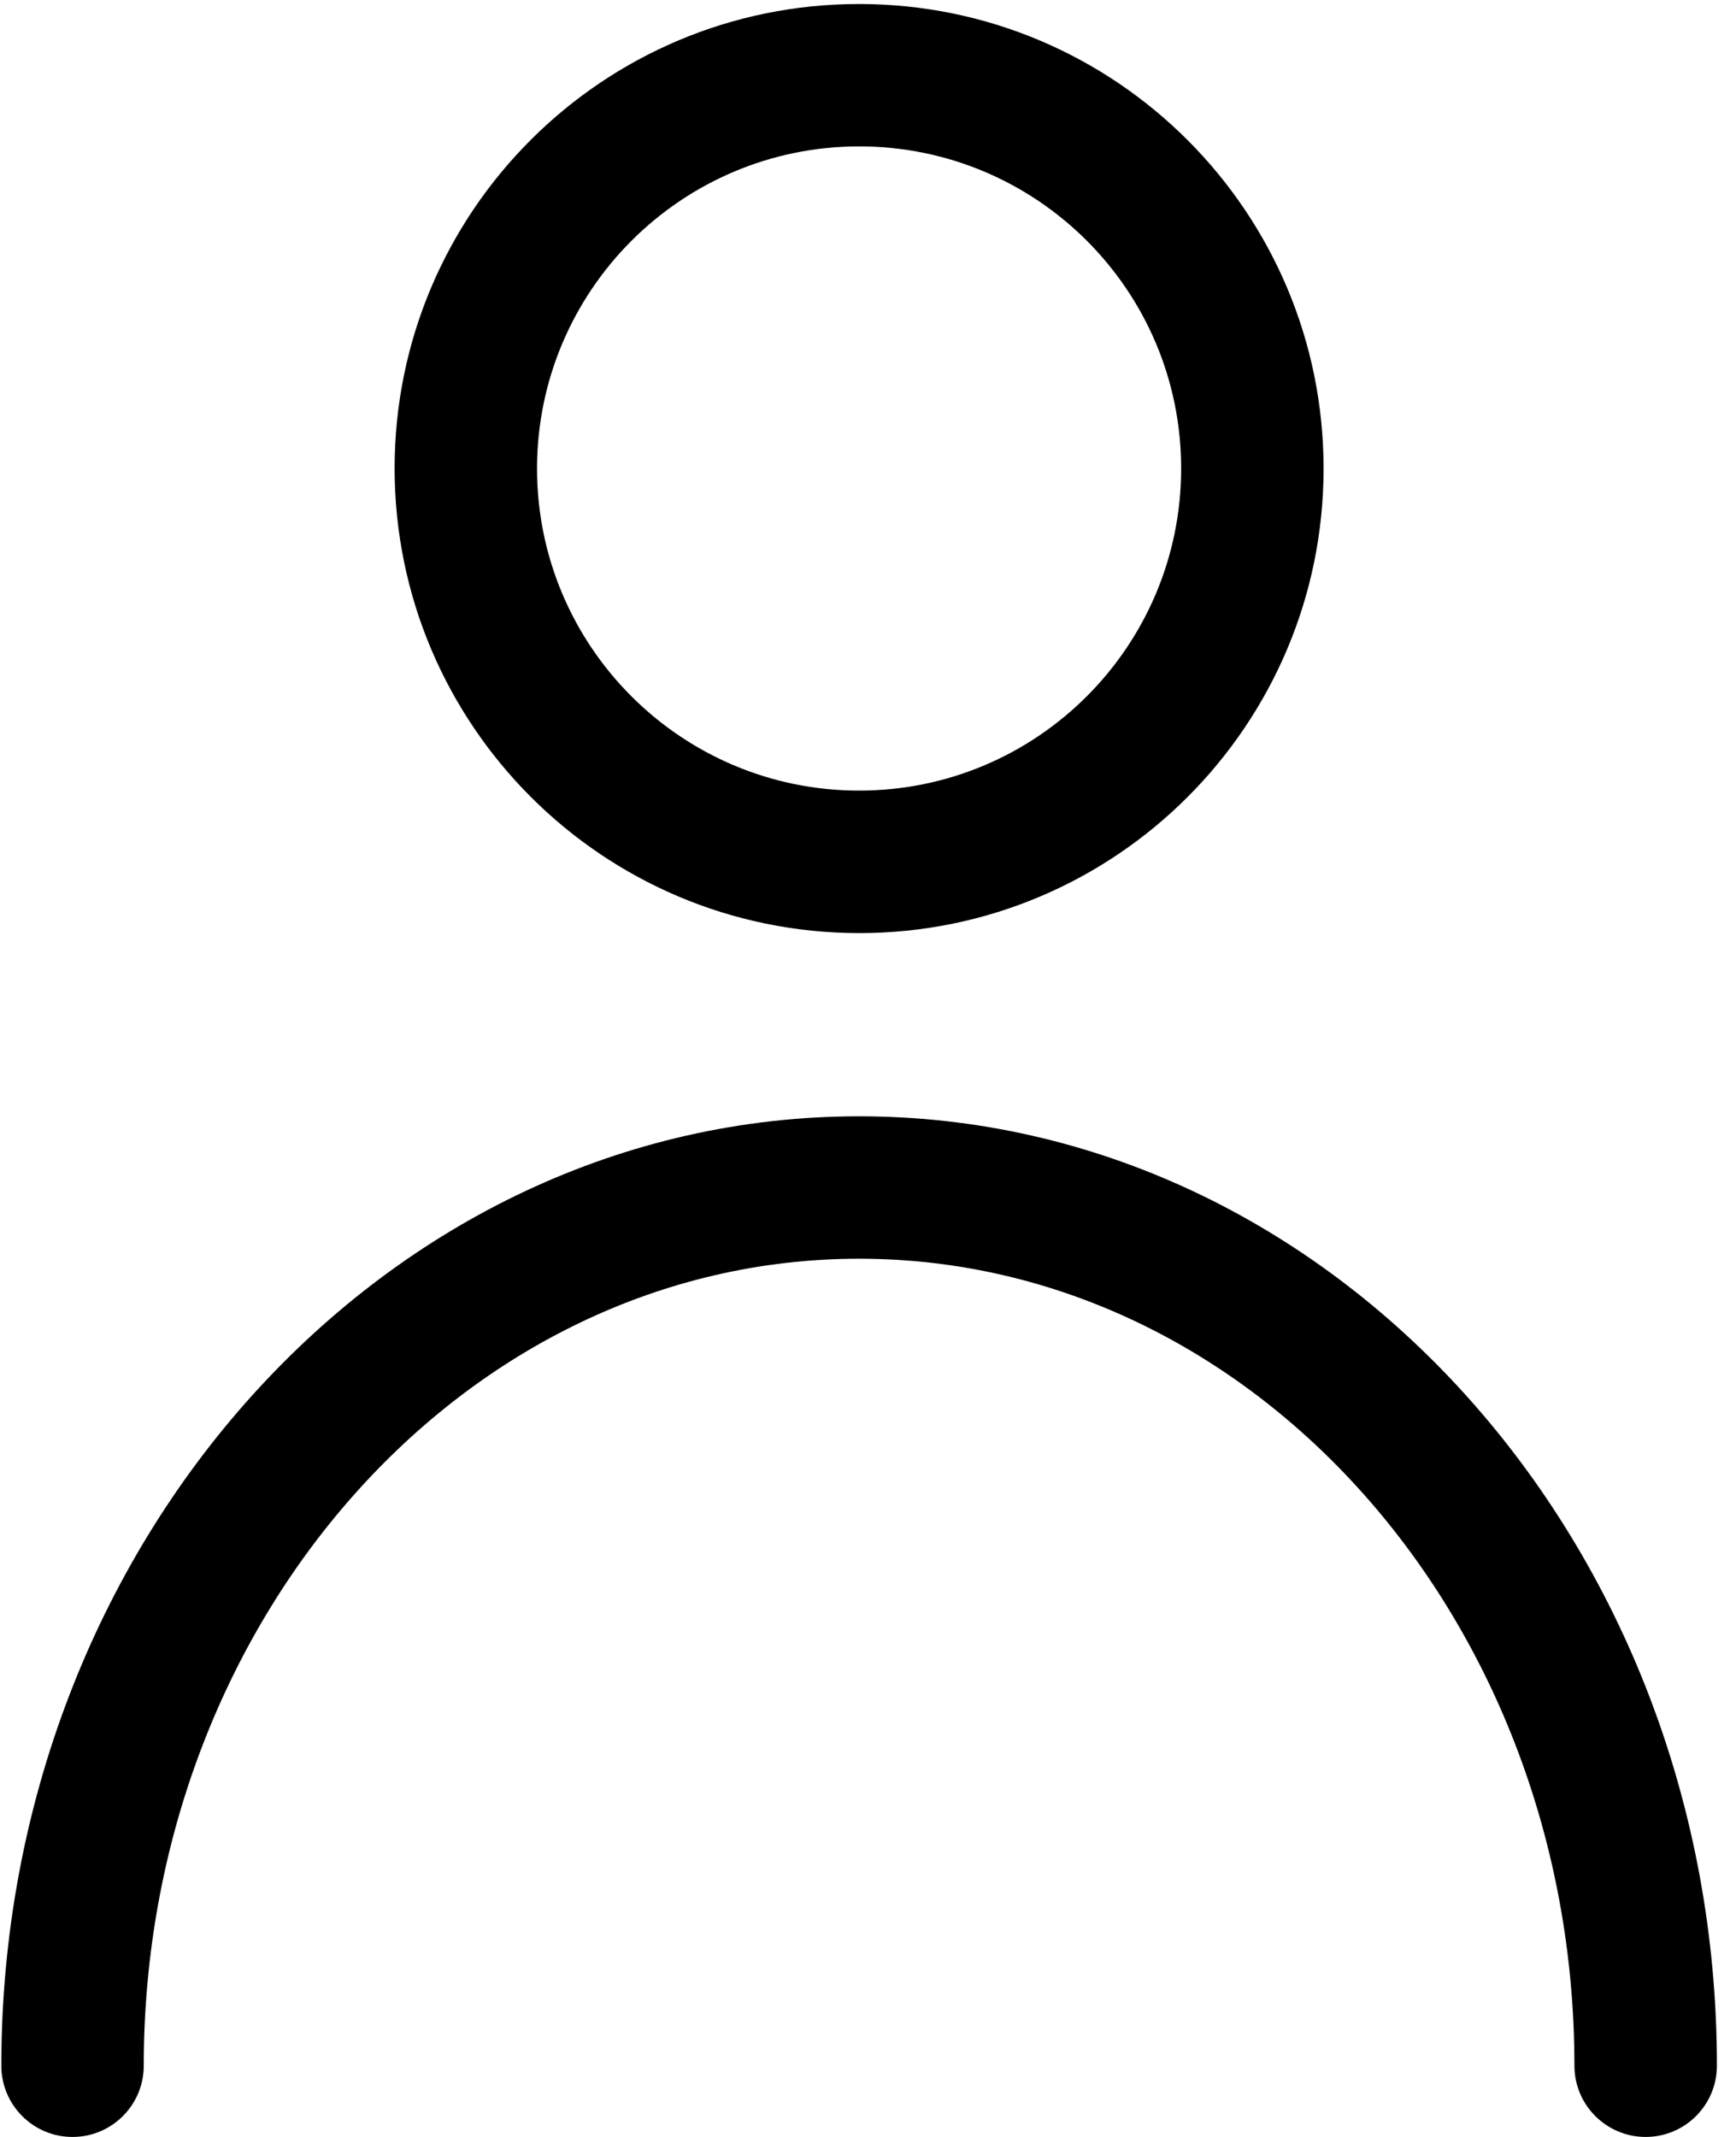
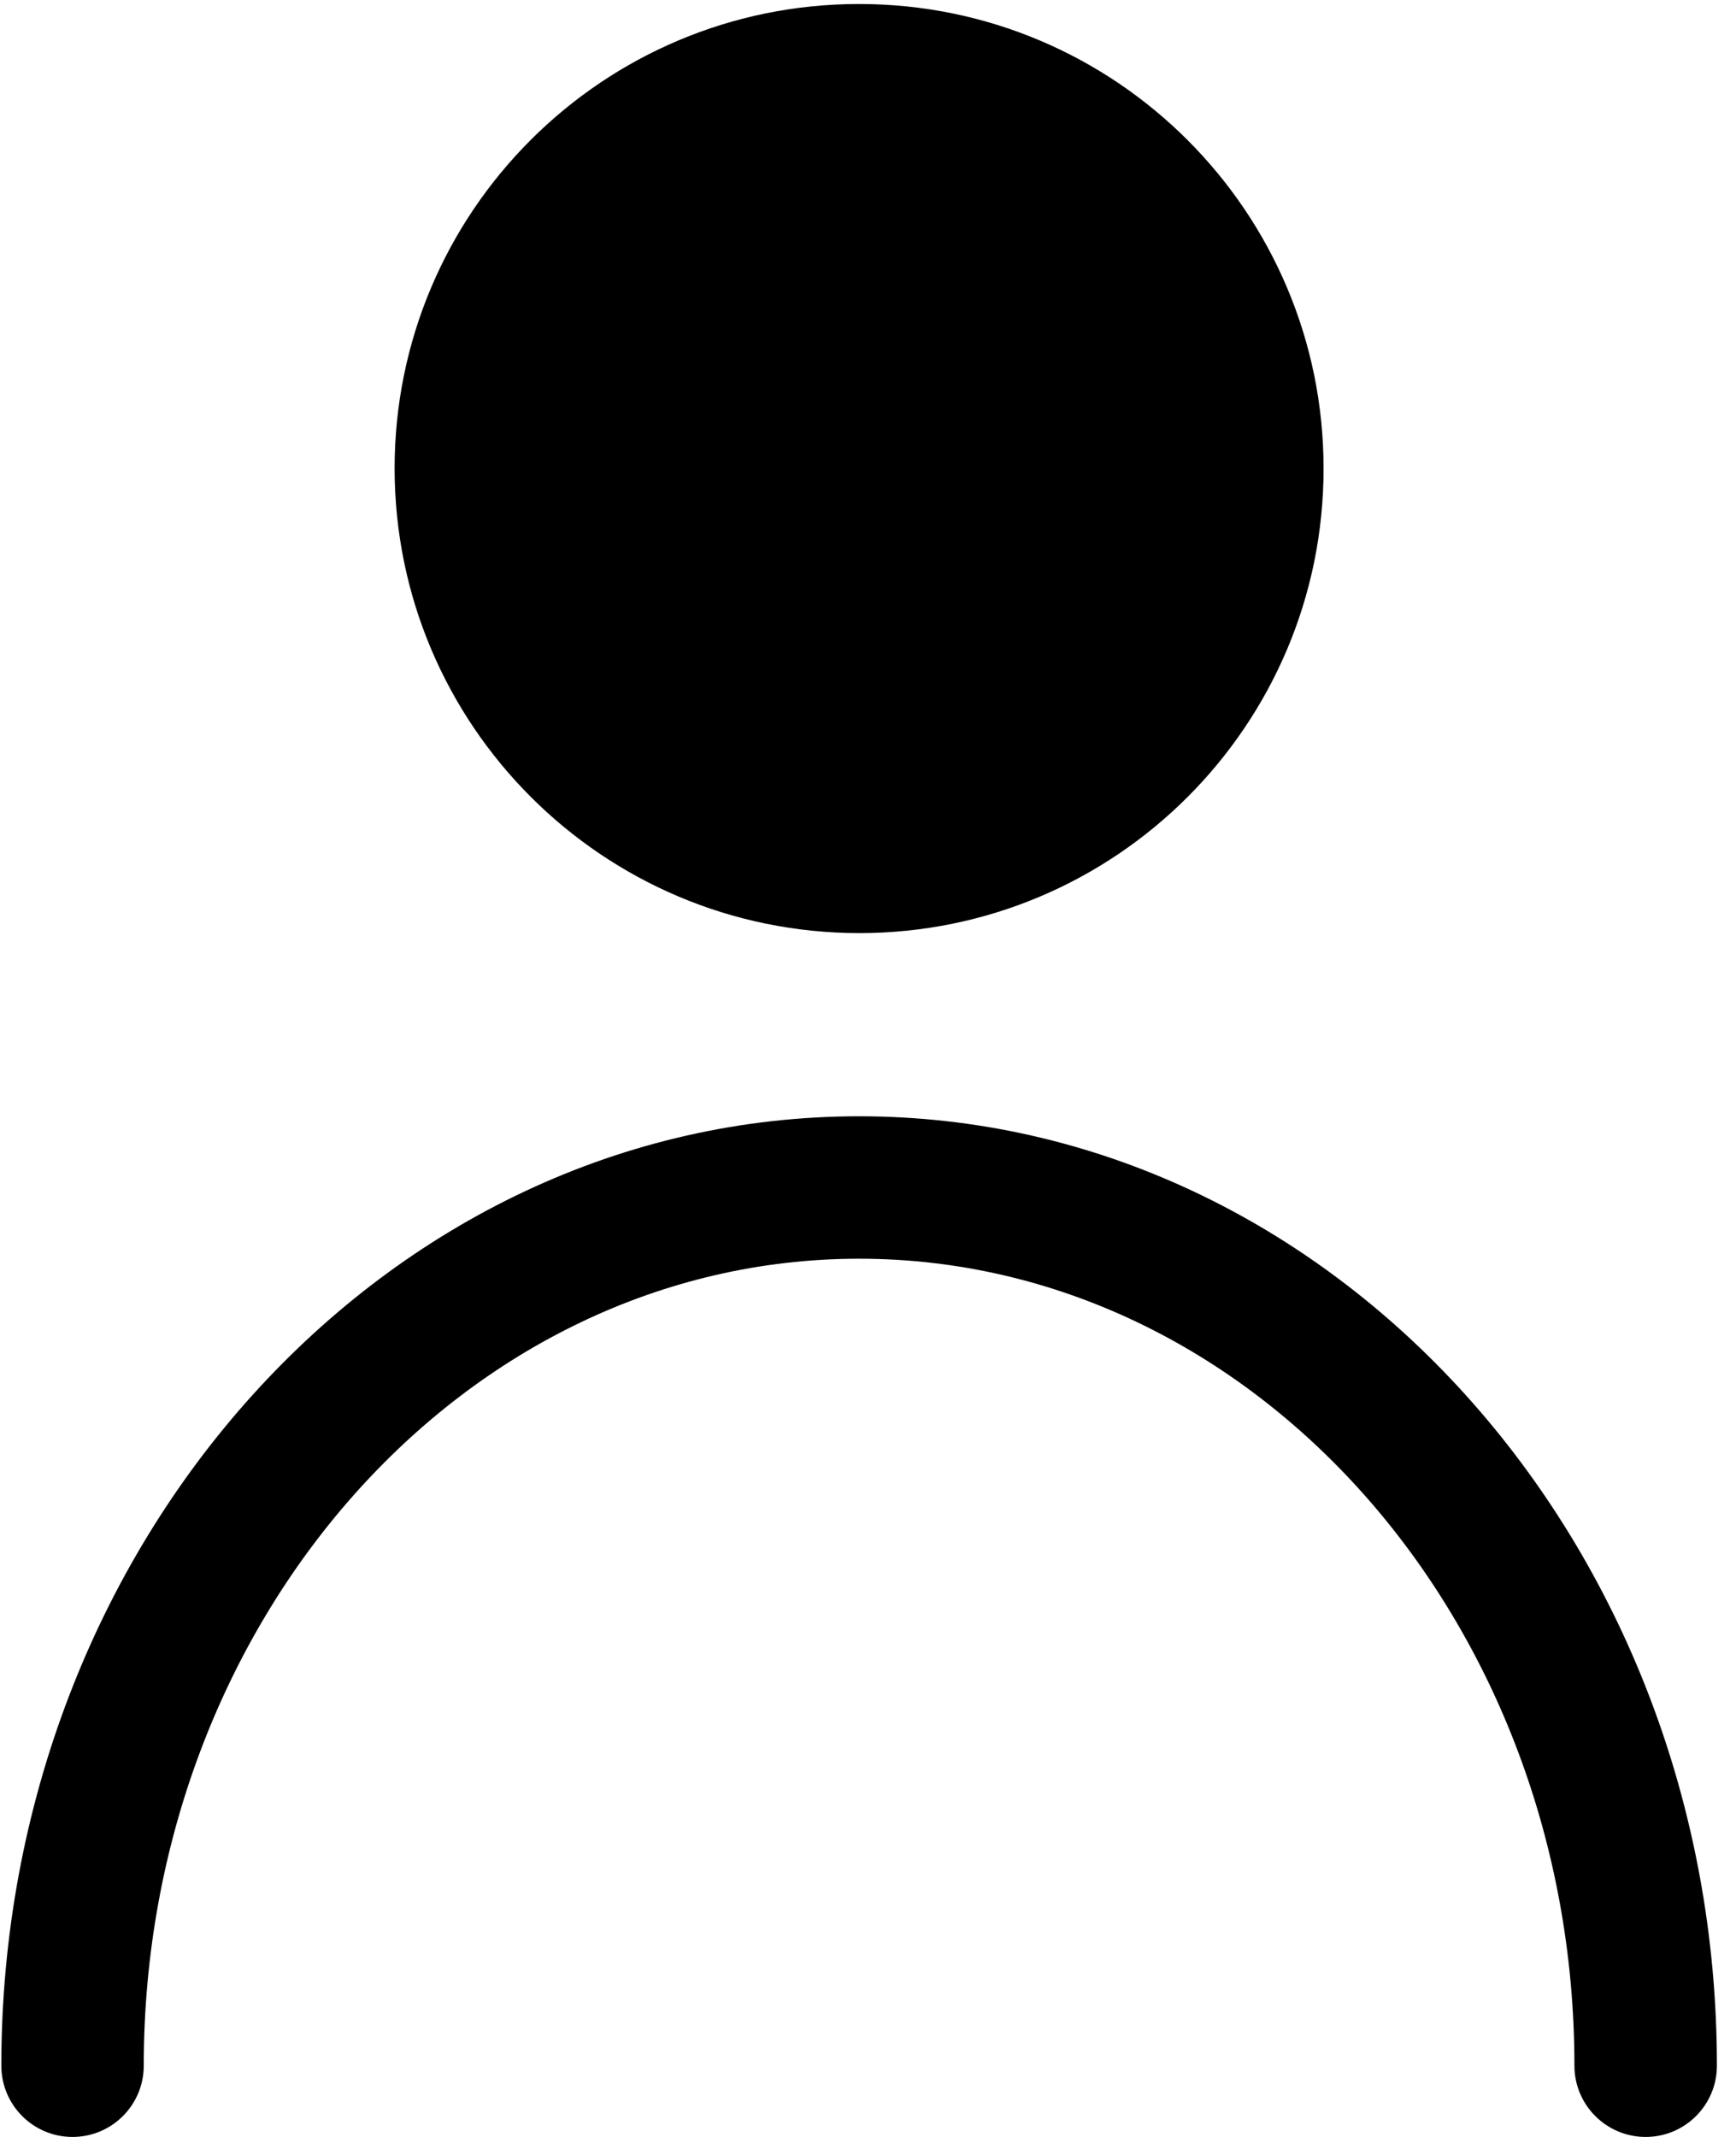
<svg xmlns="http://www.w3.org/2000/svg" width="26" height="32" viewBox="0 0 26 32">
-   <path d="M12.867 13.973C16.709 13.973 19.823 10.859 19.823 7.017 19.824 3.175 16.709.06 12.867.06 9.025.059 5.91 3.173 5.91 7.015 5.913 10.856 9.026 13.969 12.867 13.973L12.867 13.973zM12.867 2.192C15.531 2.192 17.69 4.352 17.69 7.015 17.69 9.679 15.531 11.839 12.867 11.839 10.203 11.839 8.043 9.679 8.043 7.015 8.046 4.353 10.204 2.194 12.867 2.192zM12.867 16.716C5.783 16.716.02 23.093.02 30.933.02 31.522.497 32 1.086 32 1.676 32 2.153 31.522 2.153 30.933 2.153 24.27 6.958 18.849 12.867 18.849 18.775 18.849 23.58 24.27 23.58 30.933 23.58 31.522 24.058 32 24.647 32 25.236 32 25.714 31.522 25.714 30.933 25.714 23.093 19.95 16.716 12.867 16.716z" />
+   <path d="M12.867 13.973C16.709 13.973 19.823 10.859 19.823 7.017 19.824 3.175 16.709.06 12.867.06 9.025.059 5.91 3.173 5.91 7.015 5.913 10.856 9.026 13.969 12.867 13.973L12.867 13.973zM12.867 2.192zM12.867 16.716C5.783 16.716.02 23.093.02 30.933.02 31.522.497 32 1.086 32 1.676 32 2.153 31.522 2.153 30.933 2.153 24.27 6.958 18.849 12.867 18.849 18.775 18.849 23.58 24.27 23.58 30.933 23.58 31.522 24.058 32 24.647 32 25.236 32 25.714 31.522 25.714 30.933 25.714 23.093 19.95 16.716 12.867 16.716z" />
</svg>